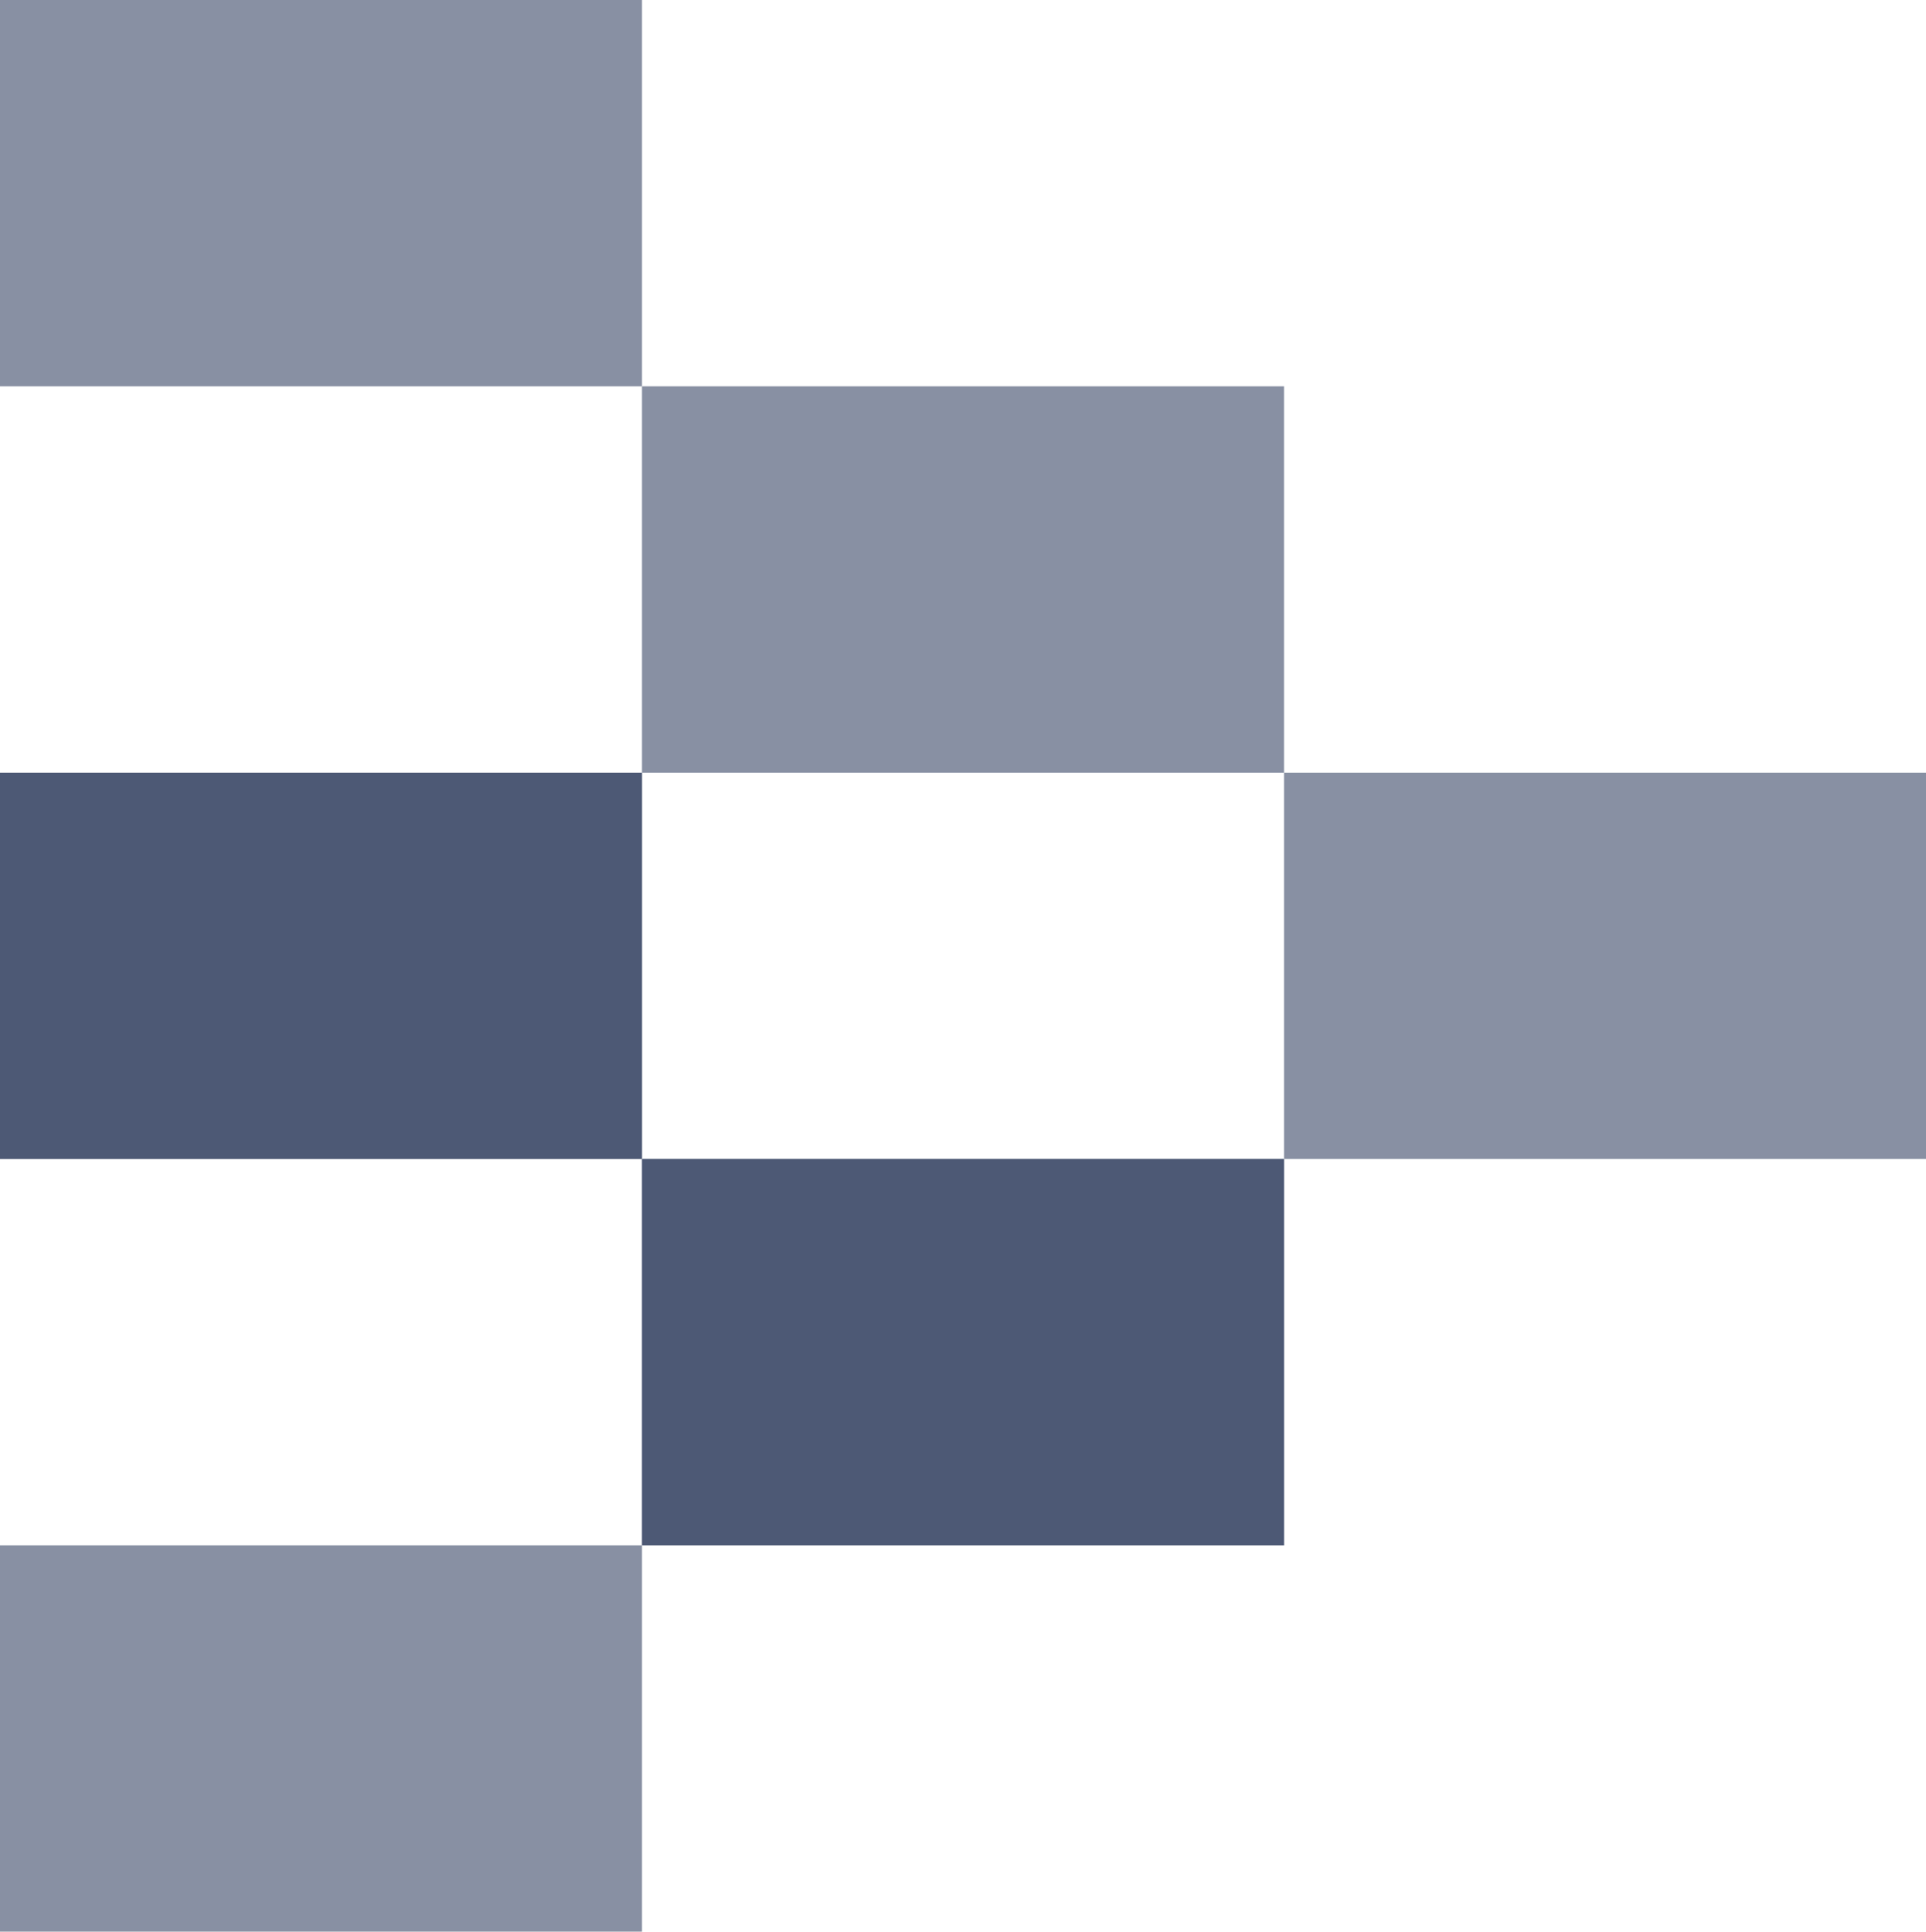
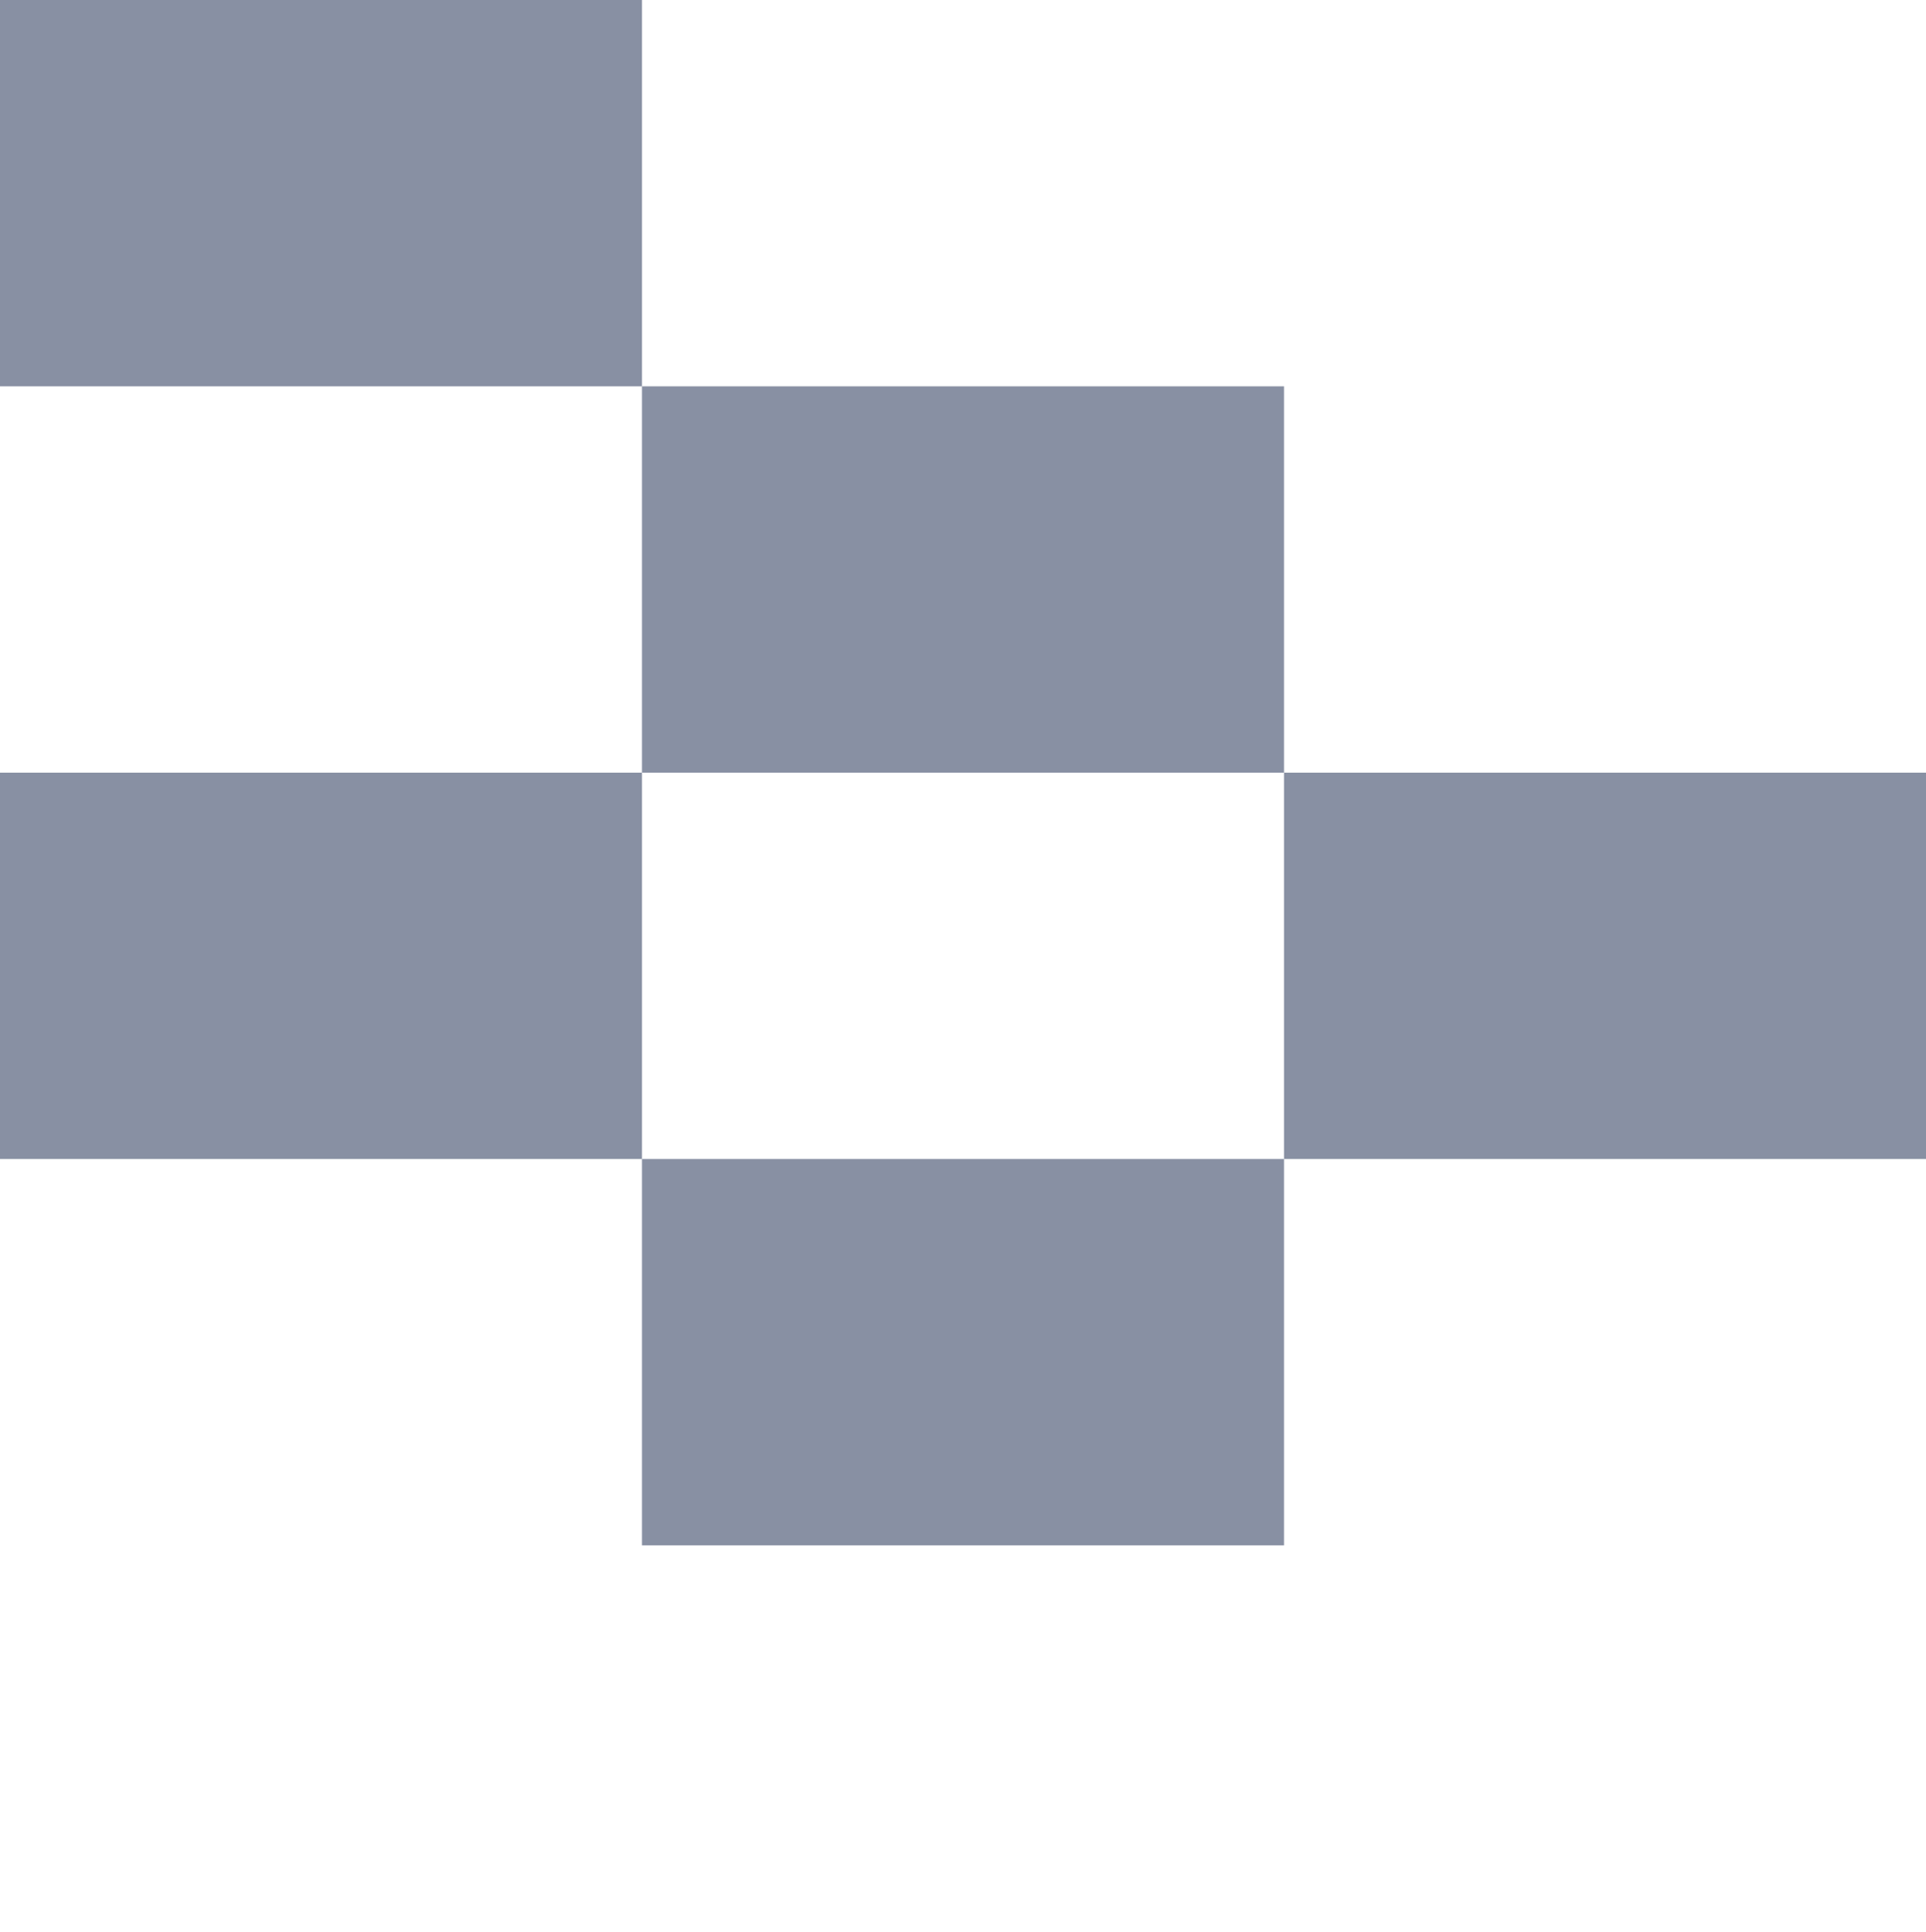
<svg xmlns="http://www.w3.org/2000/svg" width="1076.745" height="1080" viewBox="0 0 1076.745 1080">
  <rect width="358.915" height="216" fill="#132349" fill-opacity="0.5" />
  <rect width="358.915" height="216" transform="translate(0 432.001)" fill="#132349" fill-opacity="0.5" />
-   <rect width="358.915" height="216" transform="translate(358.915 648)" fill="#132349" fill-opacity="0.5" />
-   <rect width="358.915" height="216" transform="translate(0 864)" fill="#132349" fill-opacity="0.5" />
  <rect width="358.915" height="216" transform="translate(358.915 216)" fill="#132349" fill-opacity="0.5" />
  <rect width="358.915" height="216" transform="translate(717.83 432.001)" fill="#132349" fill-opacity="0.5" />
-   <rect width="358.915" height="216" transform="translate(0 432.001)" fill="#132349" fill-opacity="0.5" />
  <rect width="358.915" height="216" transform="translate(358.915 648)" fill="#132349" fill-opacity="0.5" />
</svg>